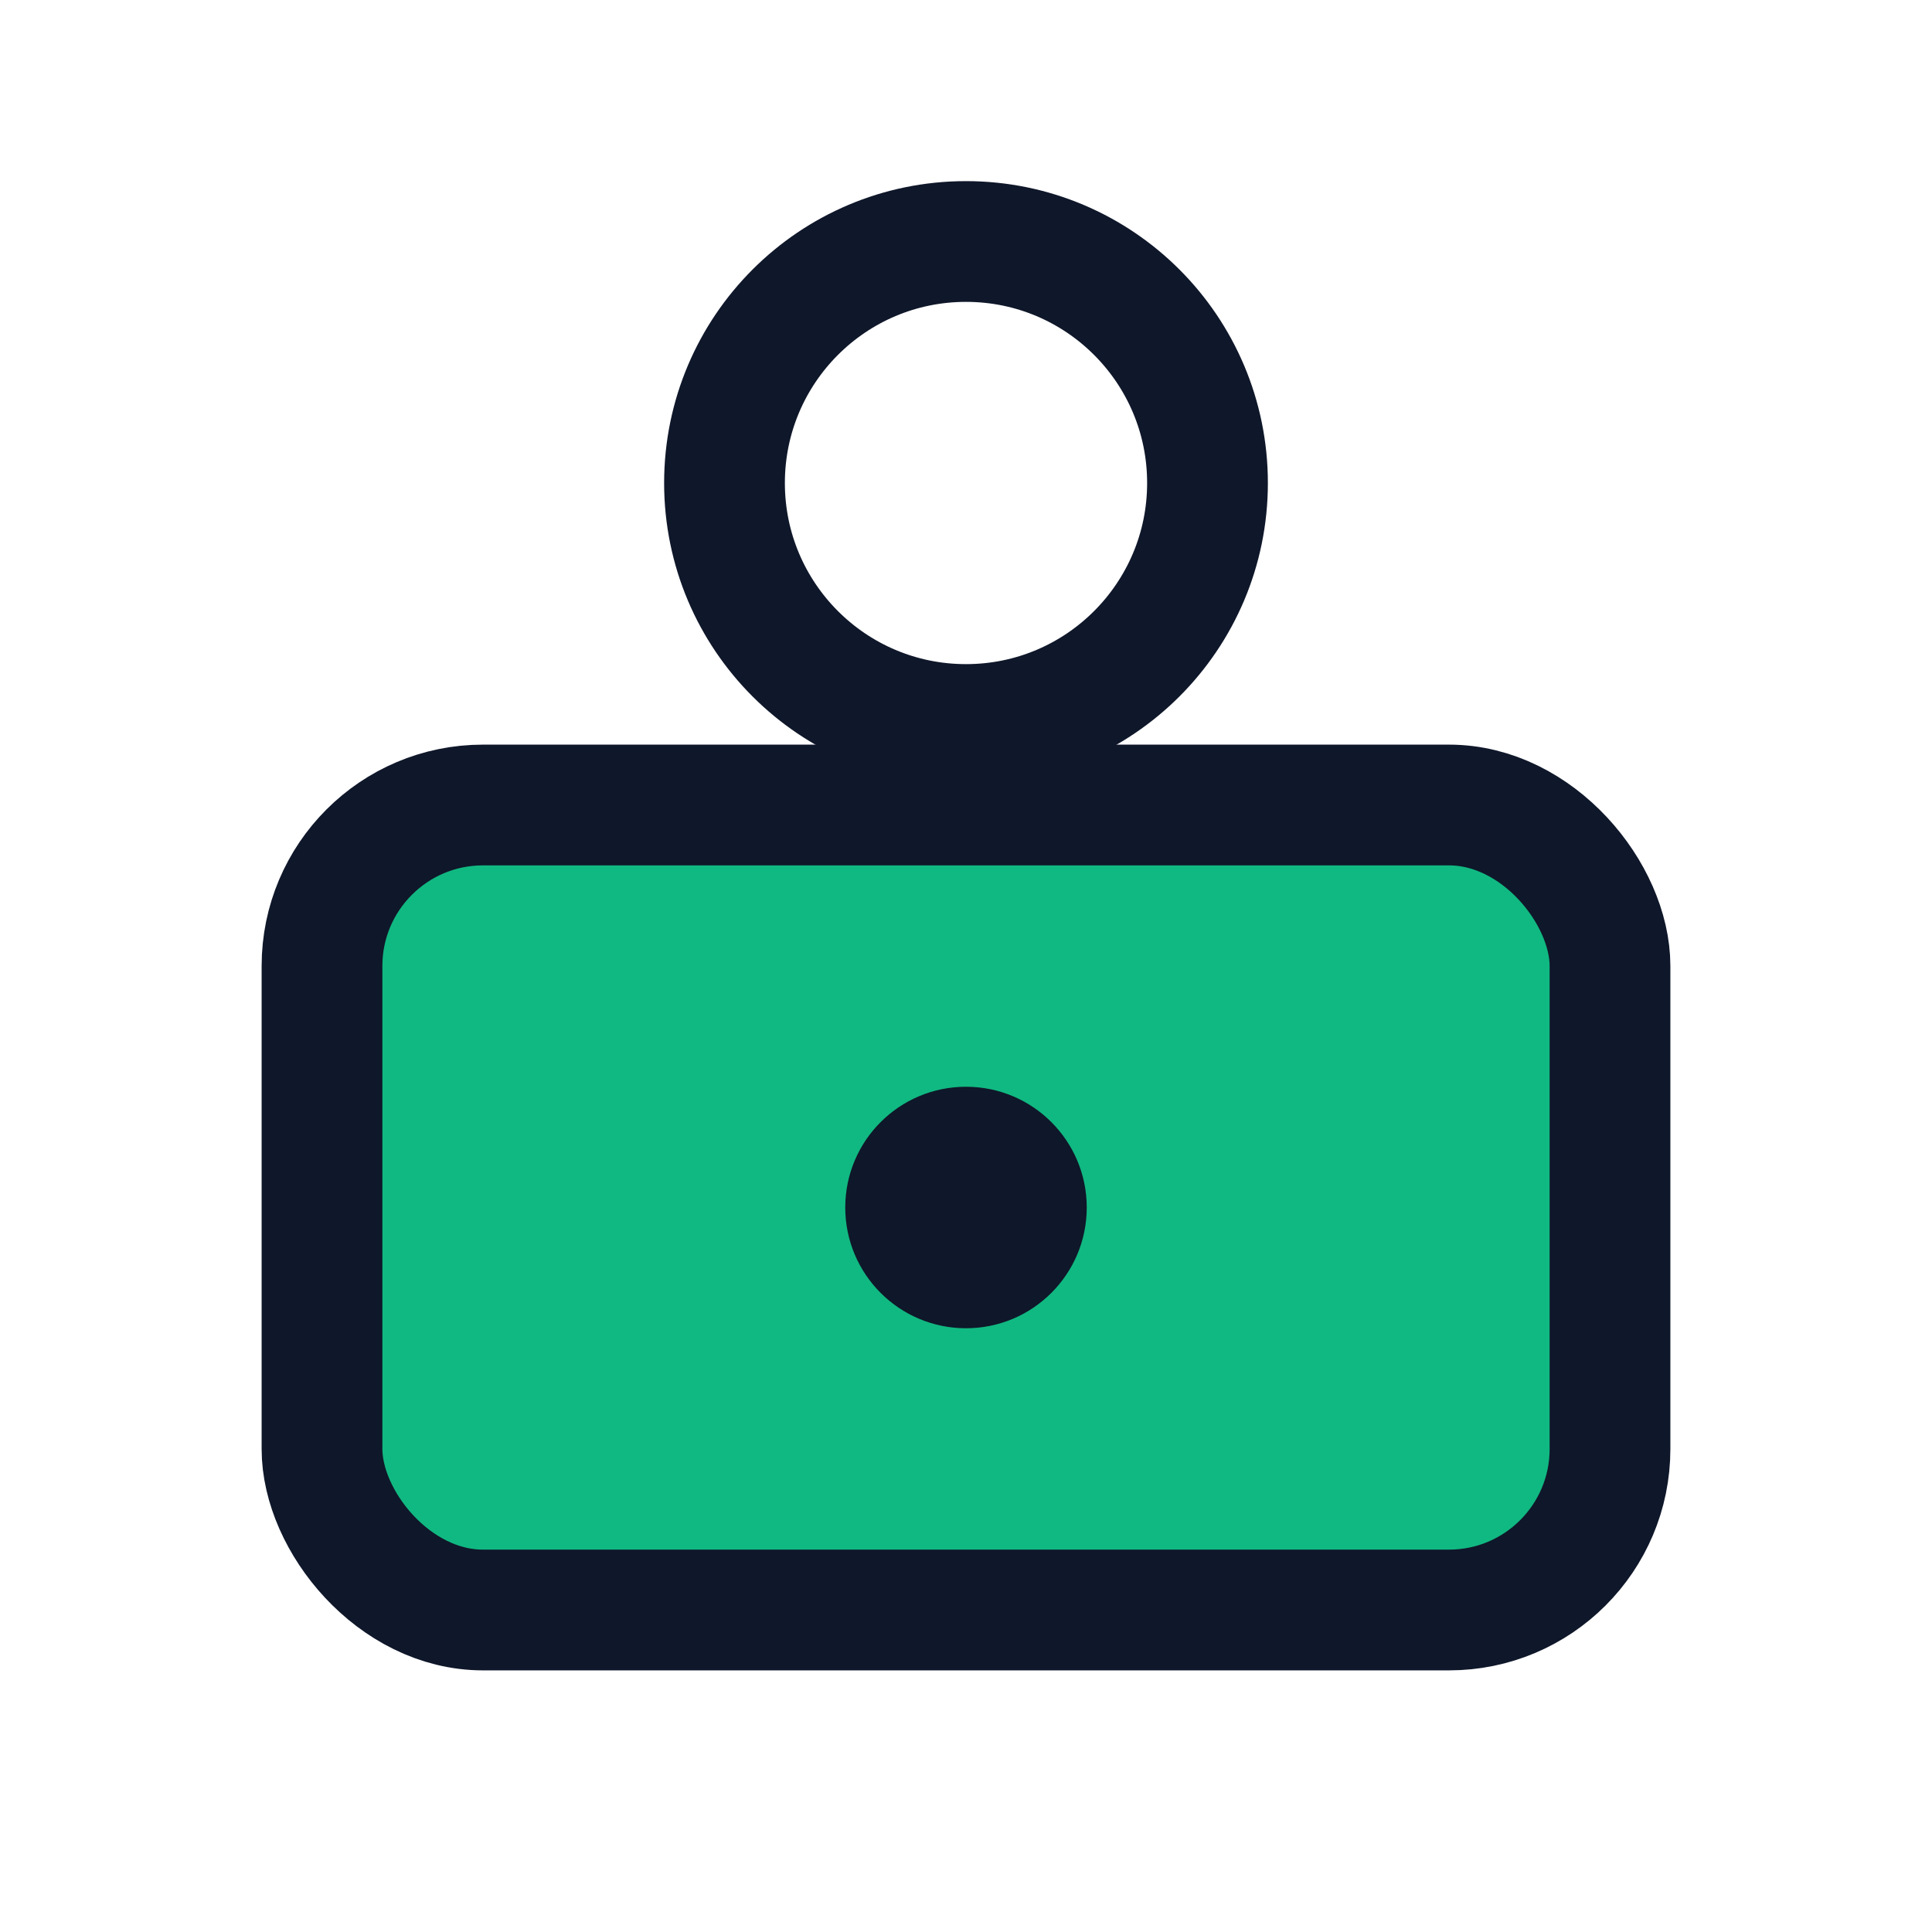
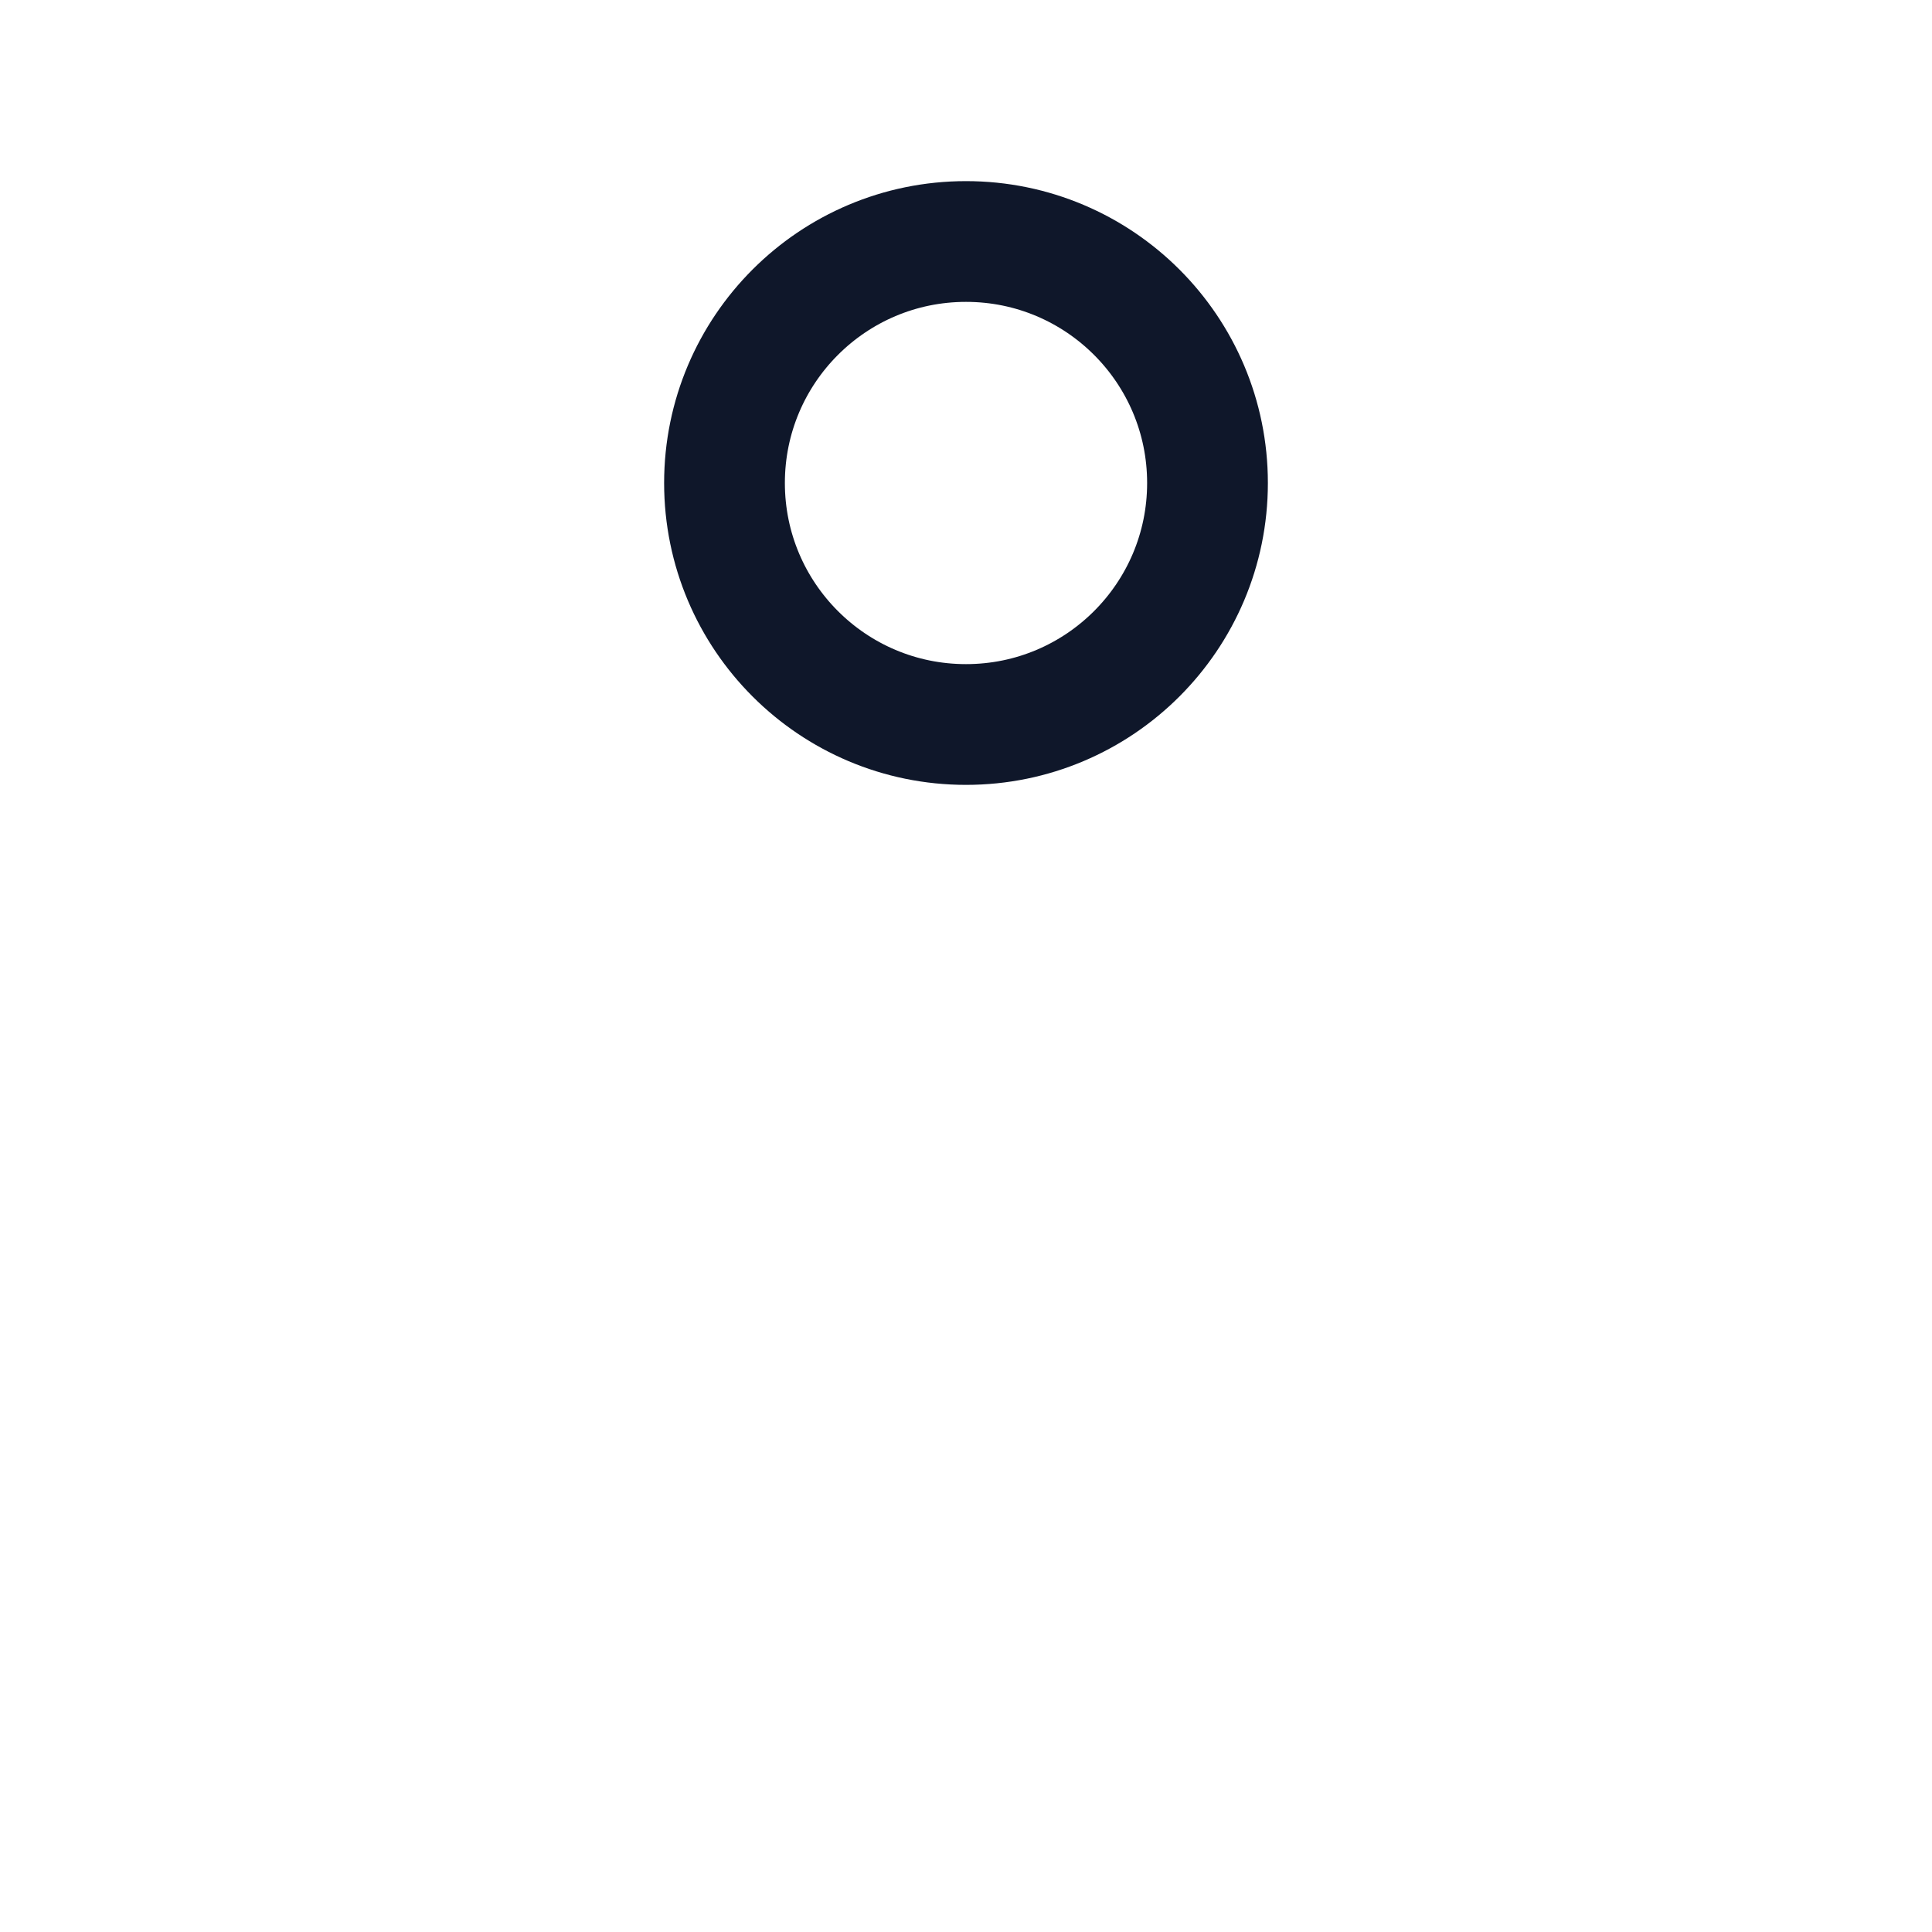
<svg xmlns="http://www.w3.org/2000/svg" width="24" height="24" viewBox="0 0 24 24" fill="none">
-   <rect x="4" y="10" width="16" height="10" rx="2" fill="#10B981" stroke="#0F172A" stroke-width="1.5" />
  <circle cx="12" cy="6" r="3" fill="none" stroke="#0F172A" stroke-width="1.5" />
-   <circle cx="12" cy="15" r="1.5" fill="#0F172A" />
</svg>